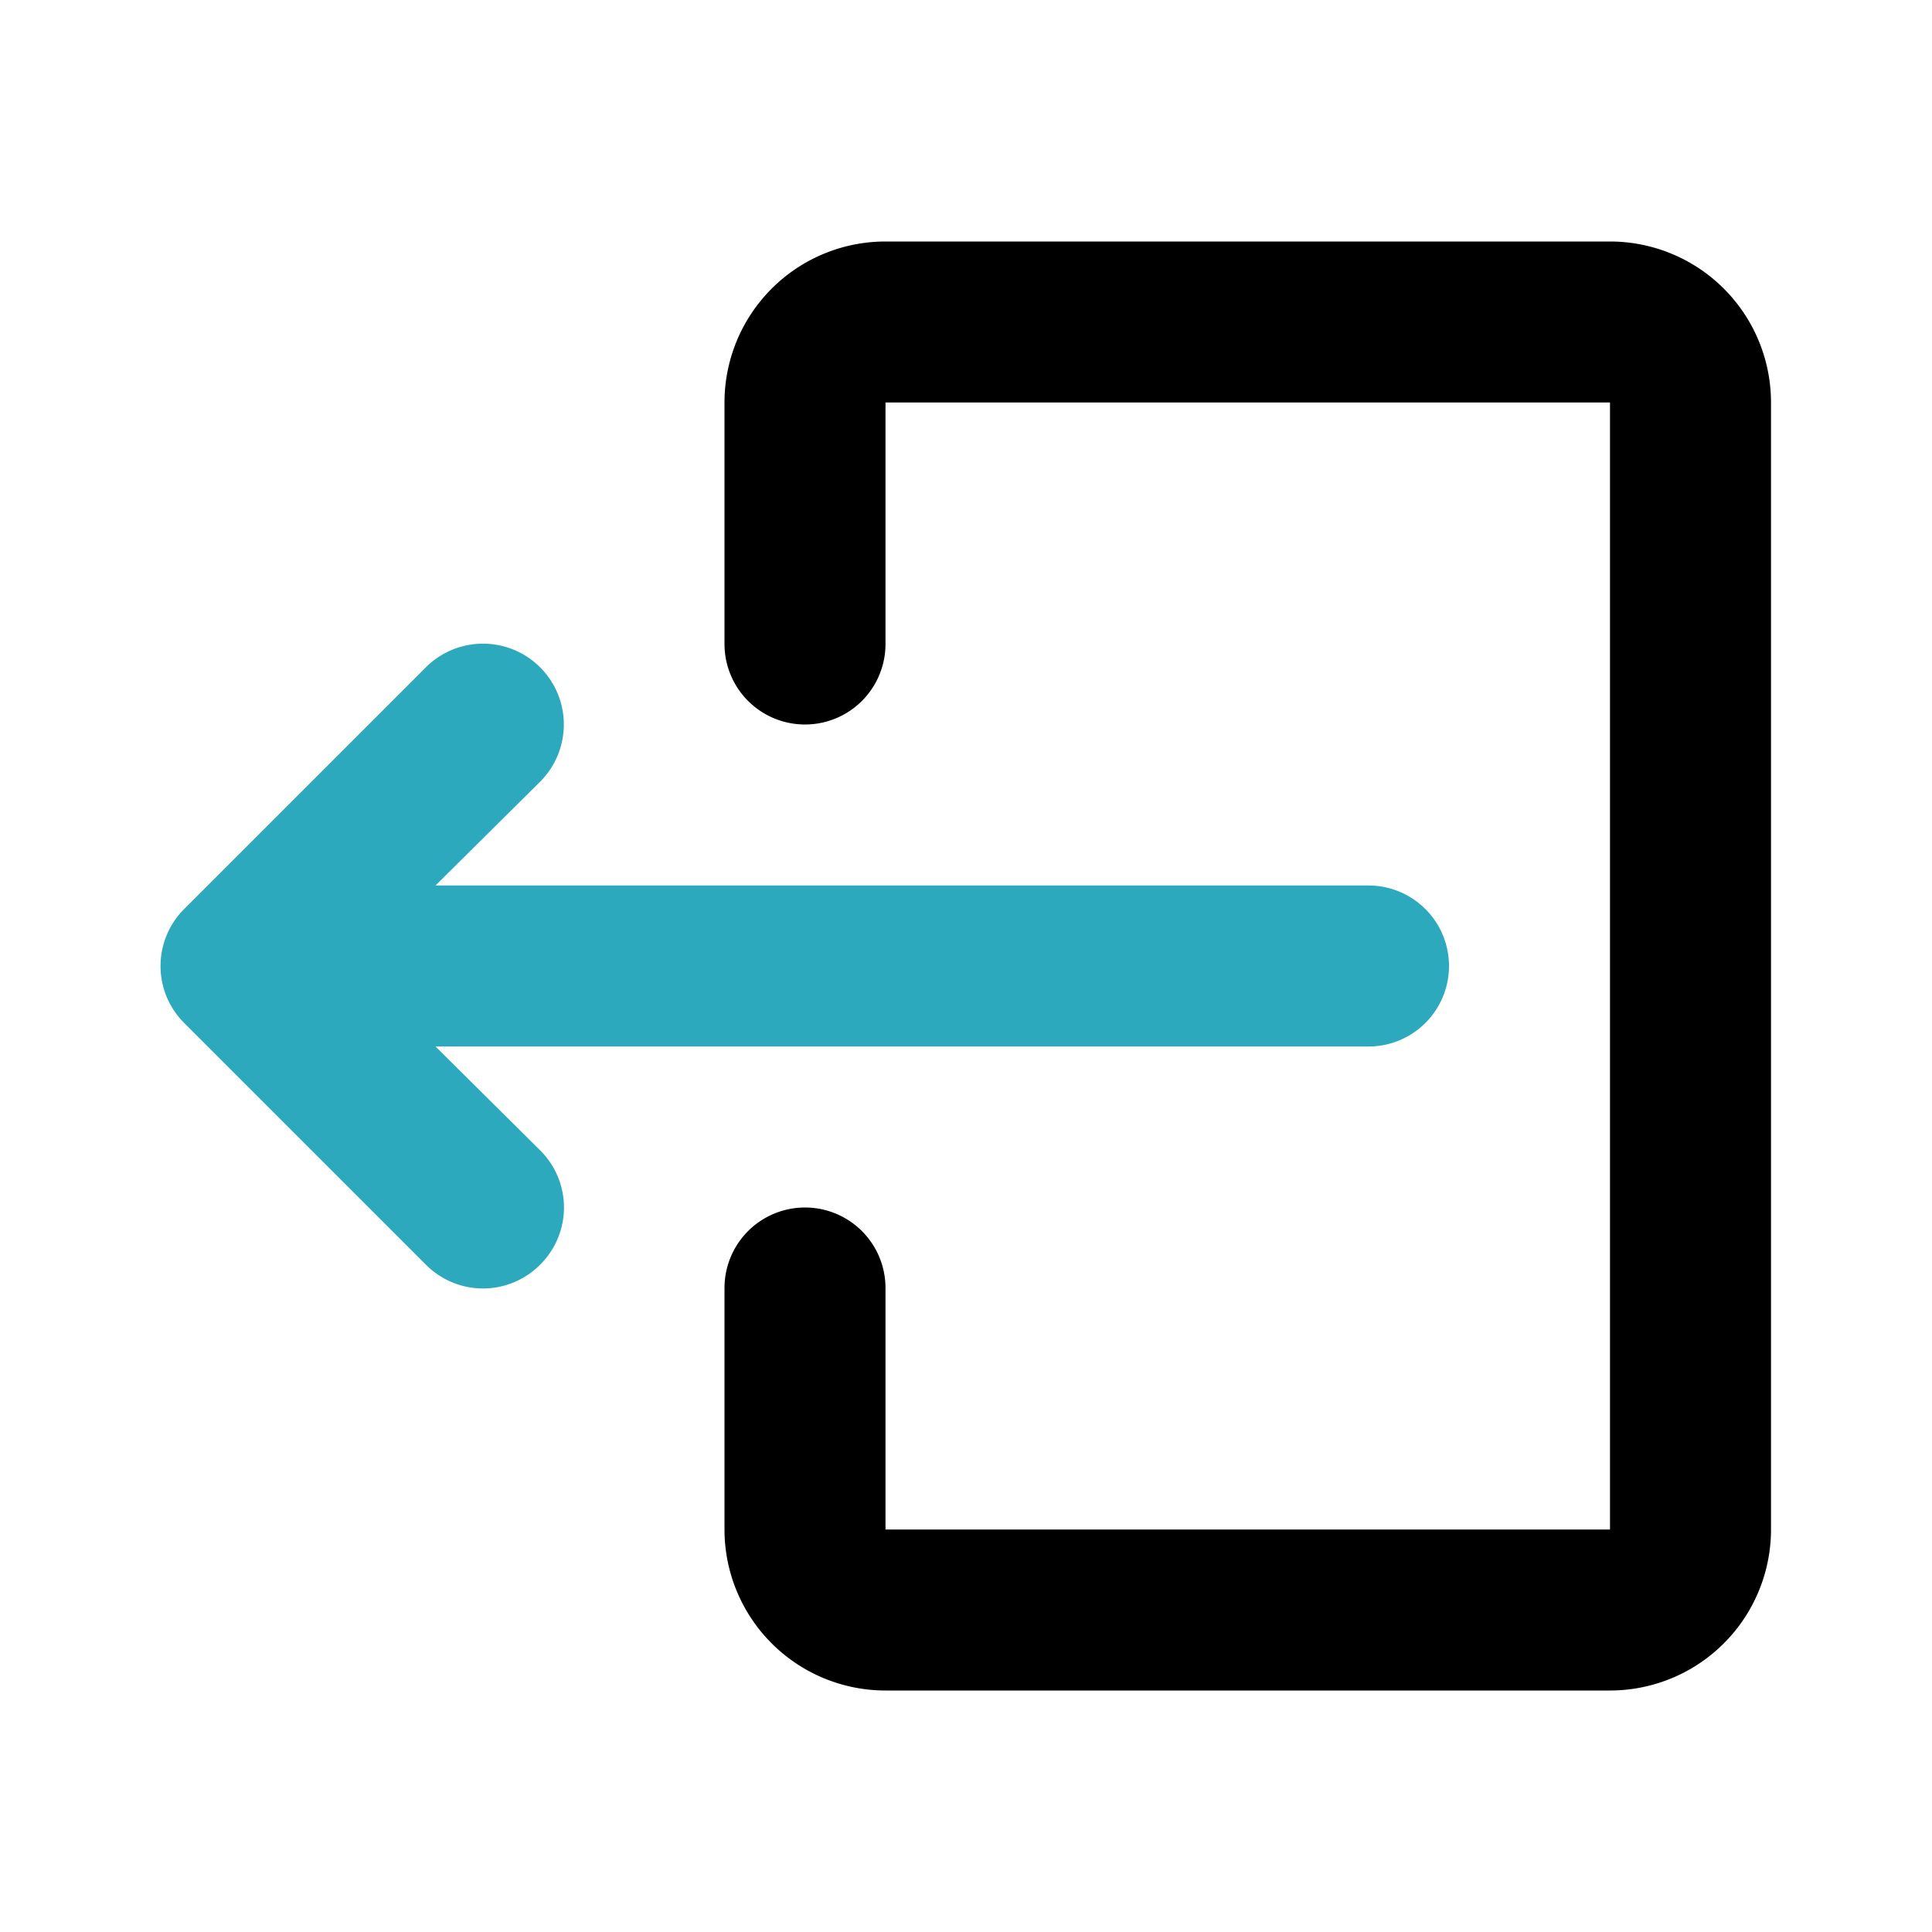
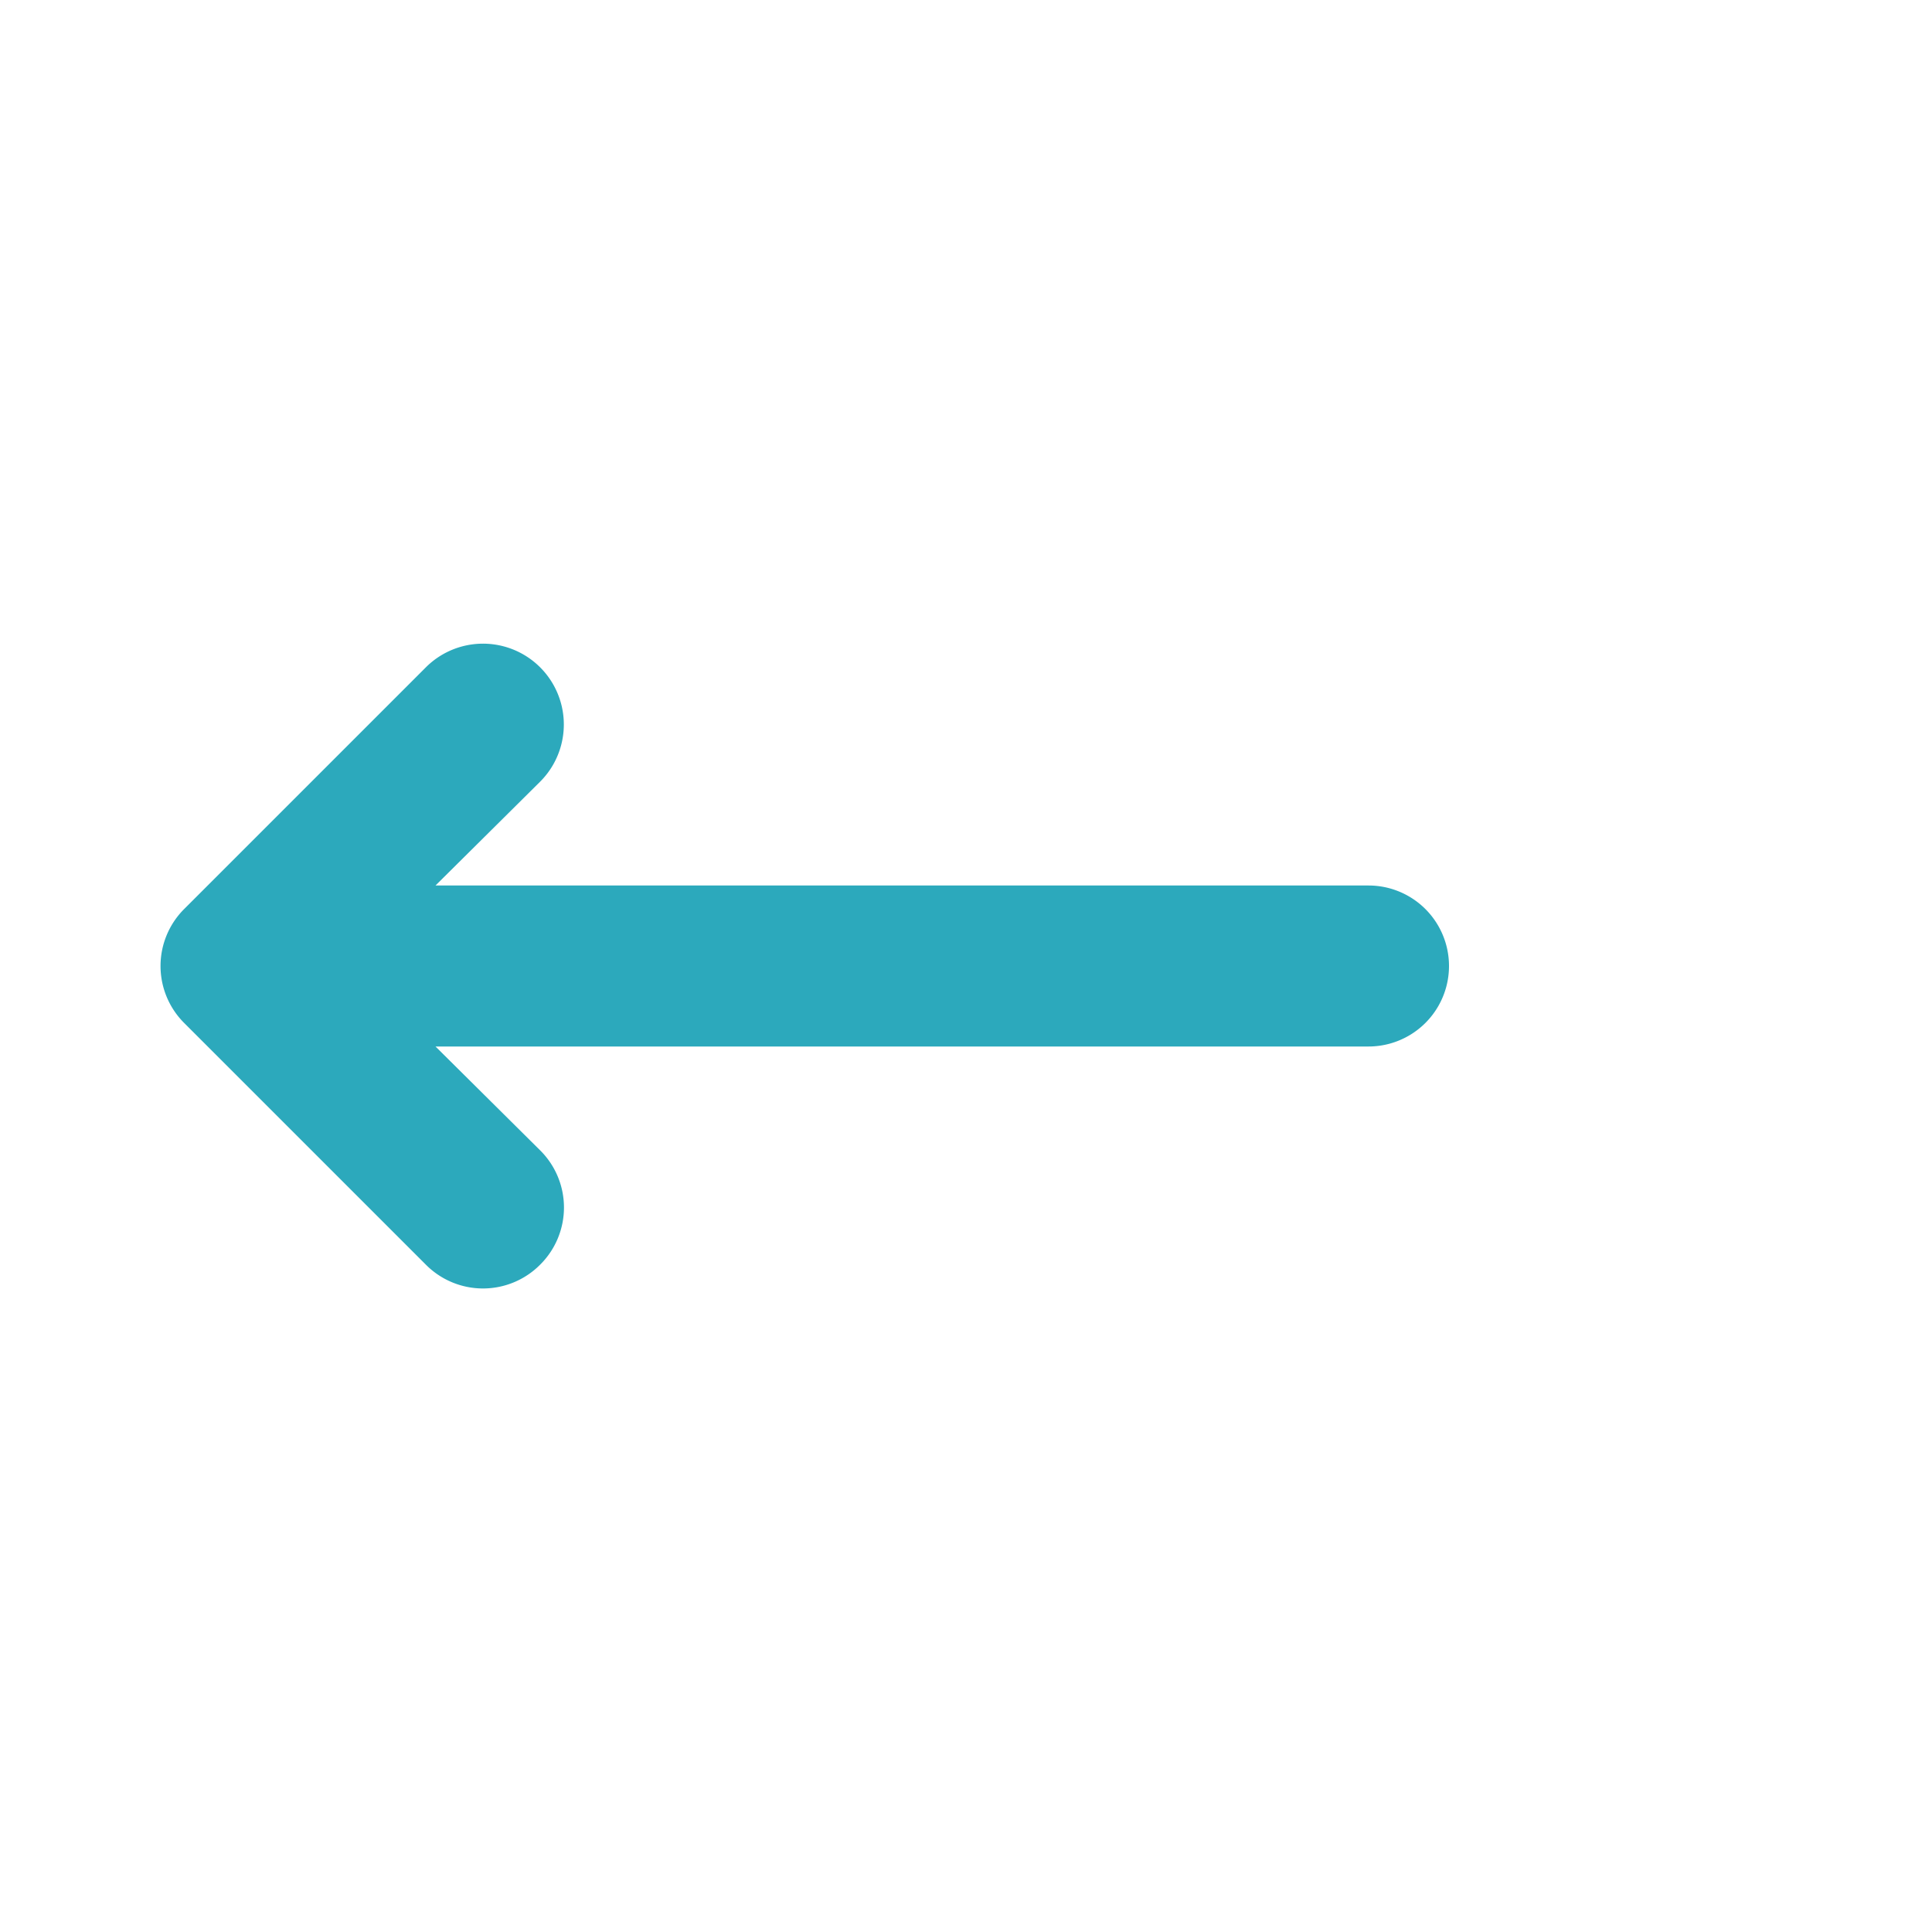
<svg xmlns="http://www.w3.org/2000/svg" fill="#000000" width="800px" height="800px" viewBox="0 0 24 24" id="sign-out-left-2" data-name="Flat Color" class="icon flat-color">
  <path id="secondary" d="M17,11H5.41l1.3-1.29A1,1,0,0,0,5.29,8.29l-3,3a1,1,0,0,0,0,1.42l3,3a1,1,0,0,0,1.42,0,1,1,0,0,0,0-1.42L5.41,13H17a1,1,0,0,0,0-2Z" style="fill: rgb(44, 169, 188);" />
-   <path id="primary" d="M20,21H11a2,2,0,0,1-2-2V16a1,1,0,0,1,2,0v3h9V5H11V8A1,1,0,0,1,9,8V5a2,2,0,0,1,2-2h9a2,2,0,0,1,2,2V19A2,2,0,0,1,20,21Z" style="fill: rgb(0, 0, 0);" />
</svg>